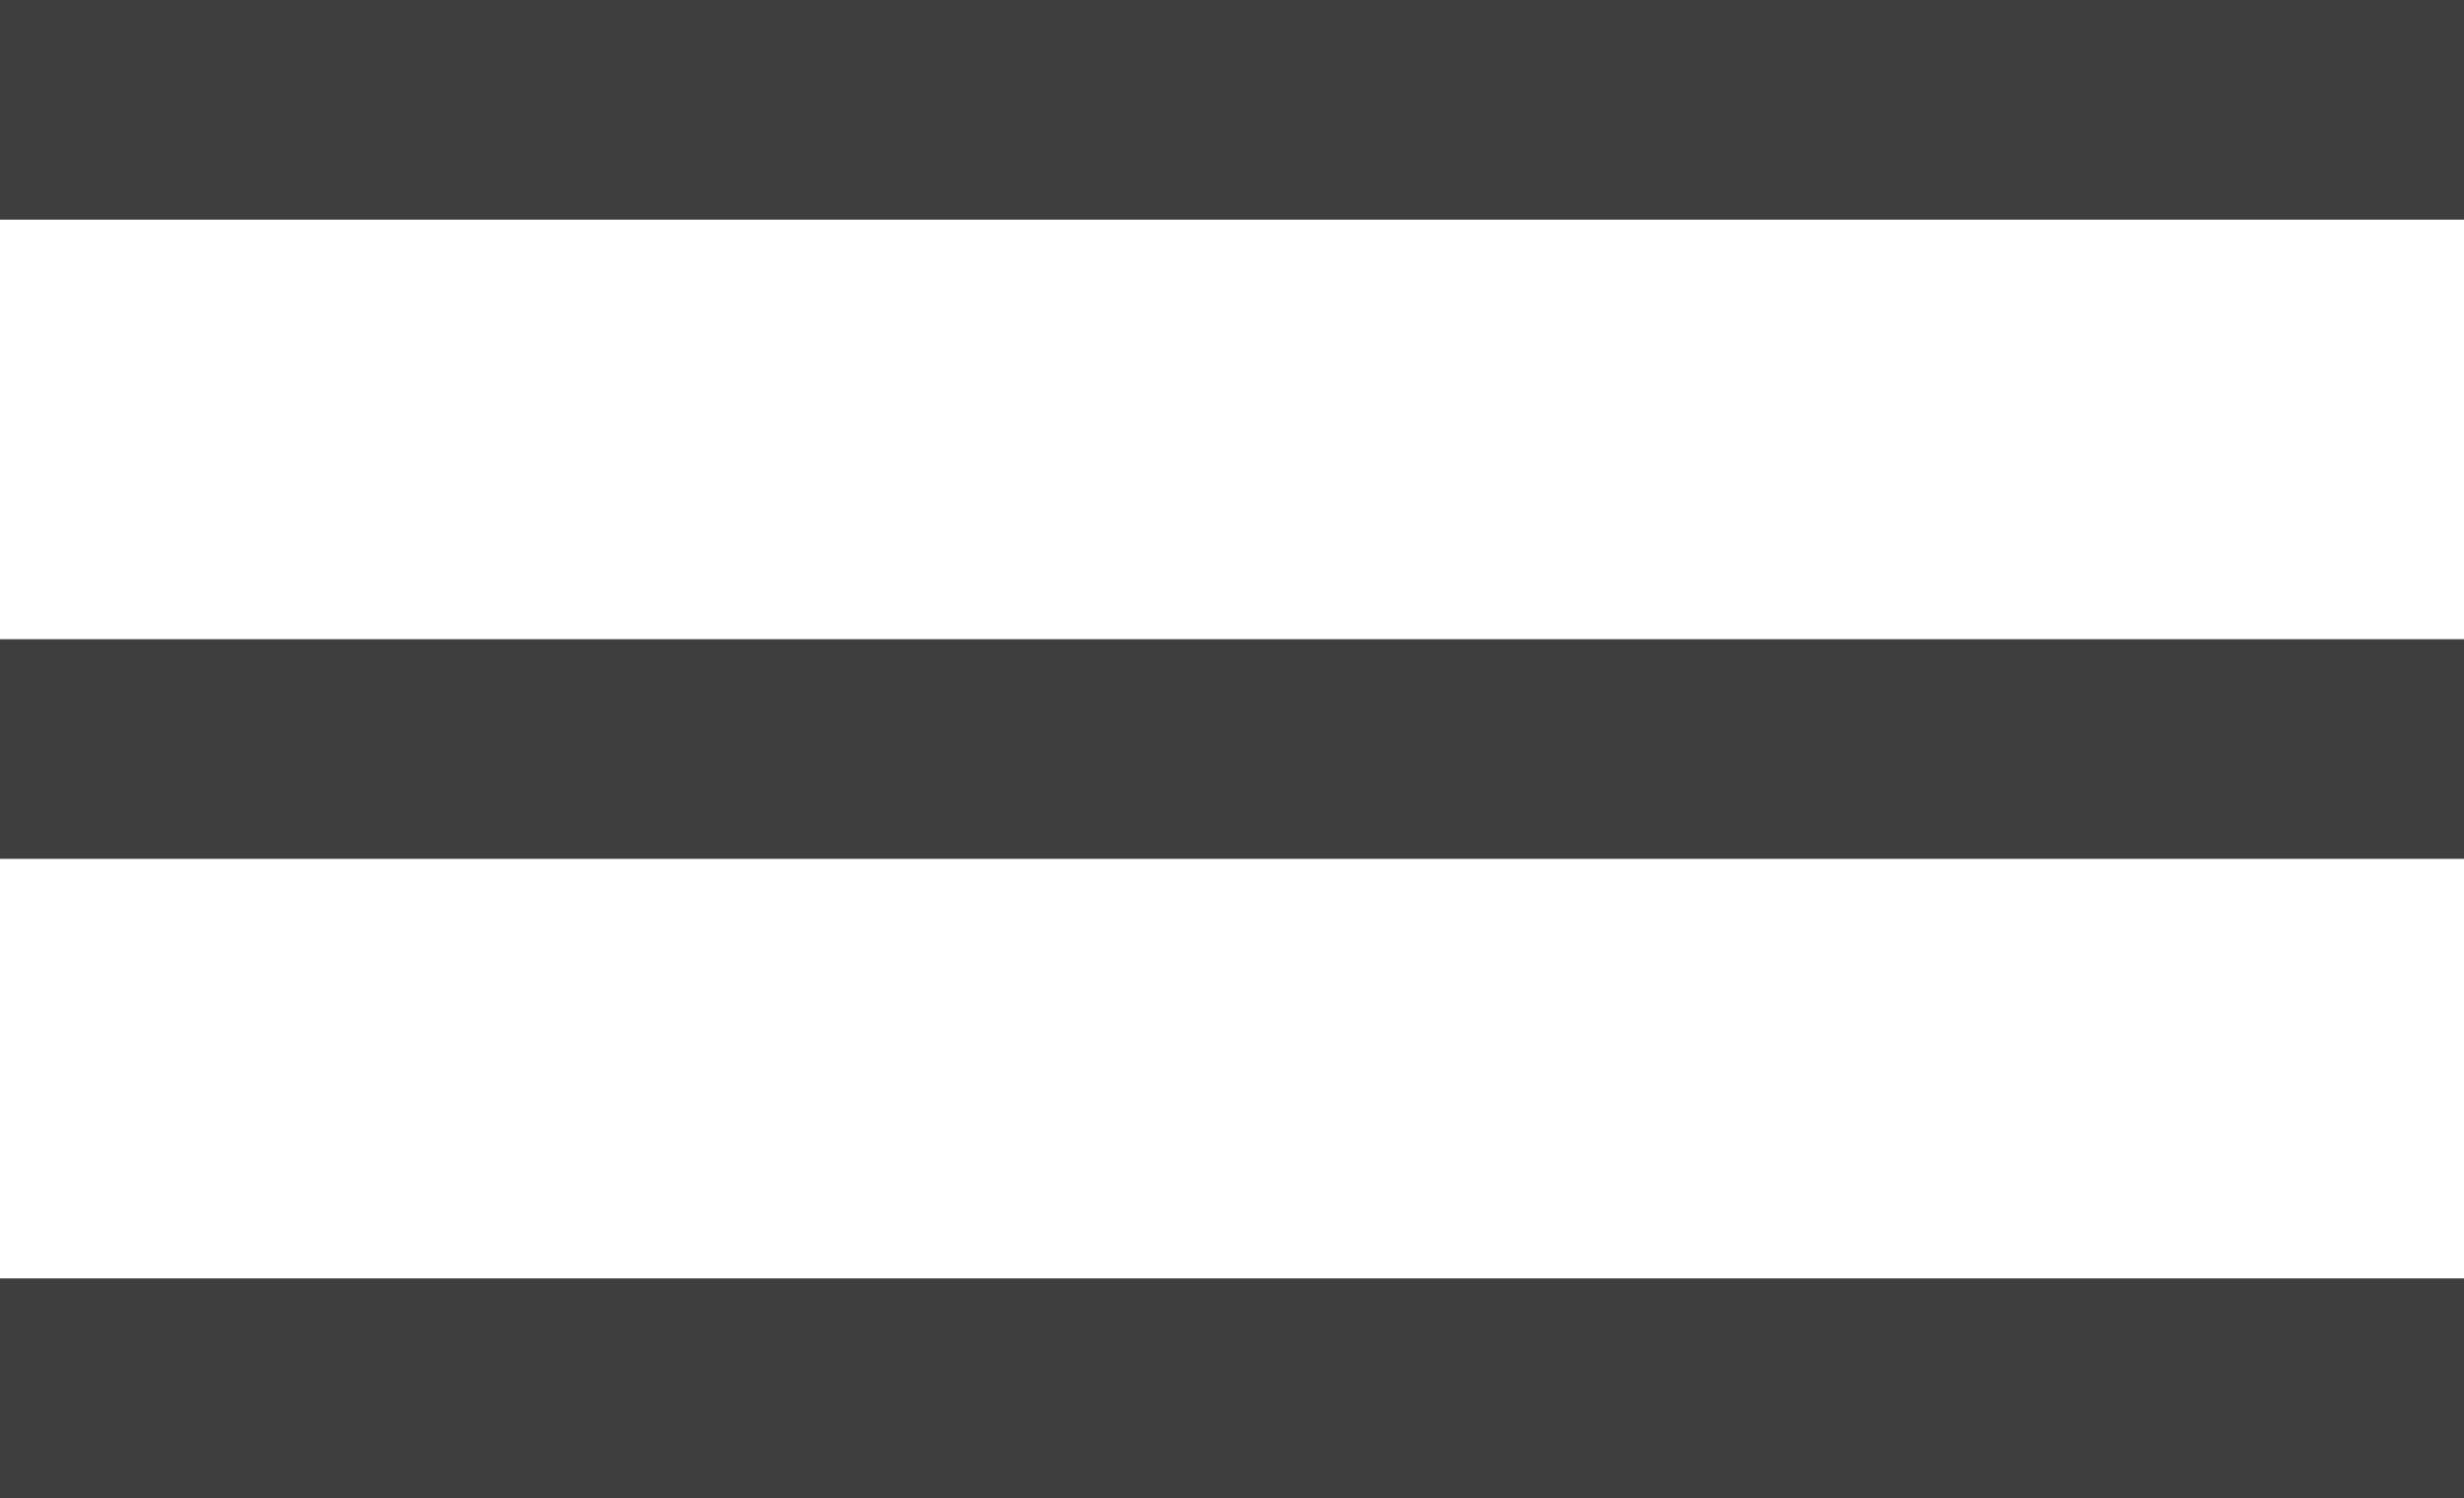
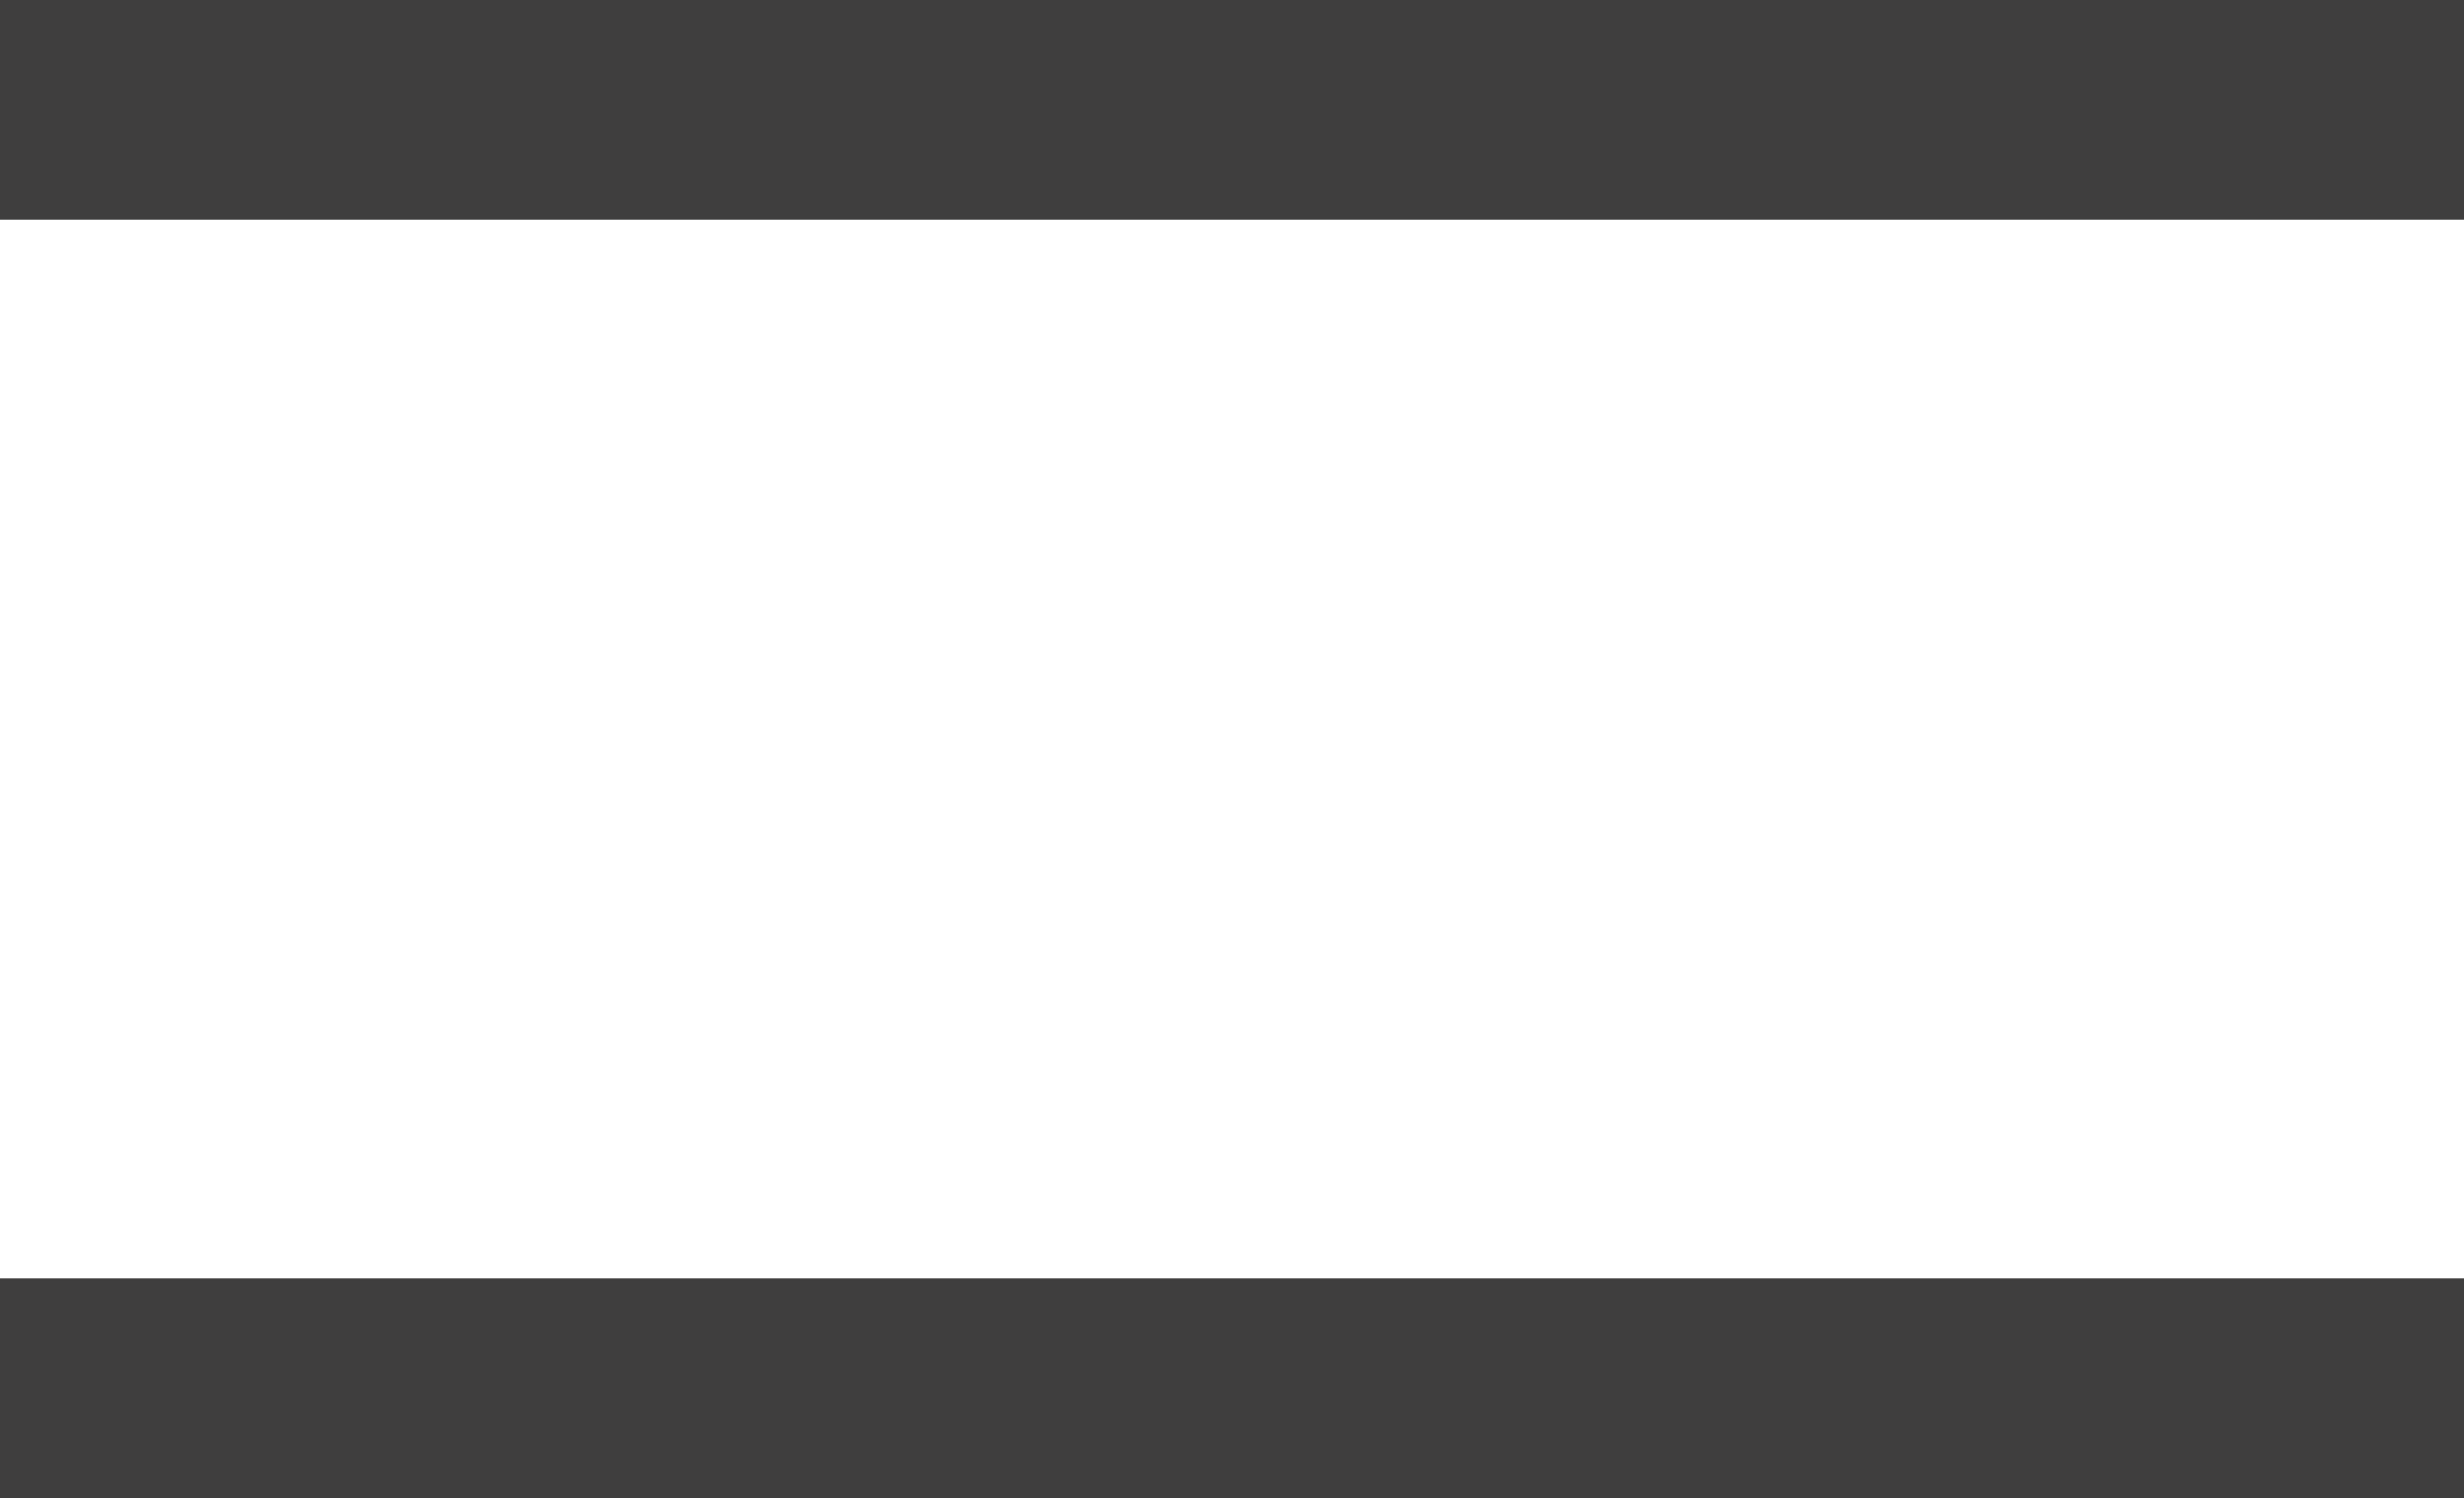
<svg xmlns="http://www.w3.org/2000/svg" viewBox="0 0 33.65 20.46">
  <defs>
    <style>.cls-1{fill:#3f3e3e;}</style>
  </defs>
  <title>Asset 1</title>
  <g id="Layer_2" data-name="Layer 2">
    <g id="Layer_1-2" data-name="Layer 1">
      <rect class="cls-1" width="33.65" height="3" />
-       <rect class="cls-1" y="8.73" width="33.65" height="3" />
      <rect class="cls-1" y="17.46" width="33.65" height="3" />
    </g>
  </g>
</svg>